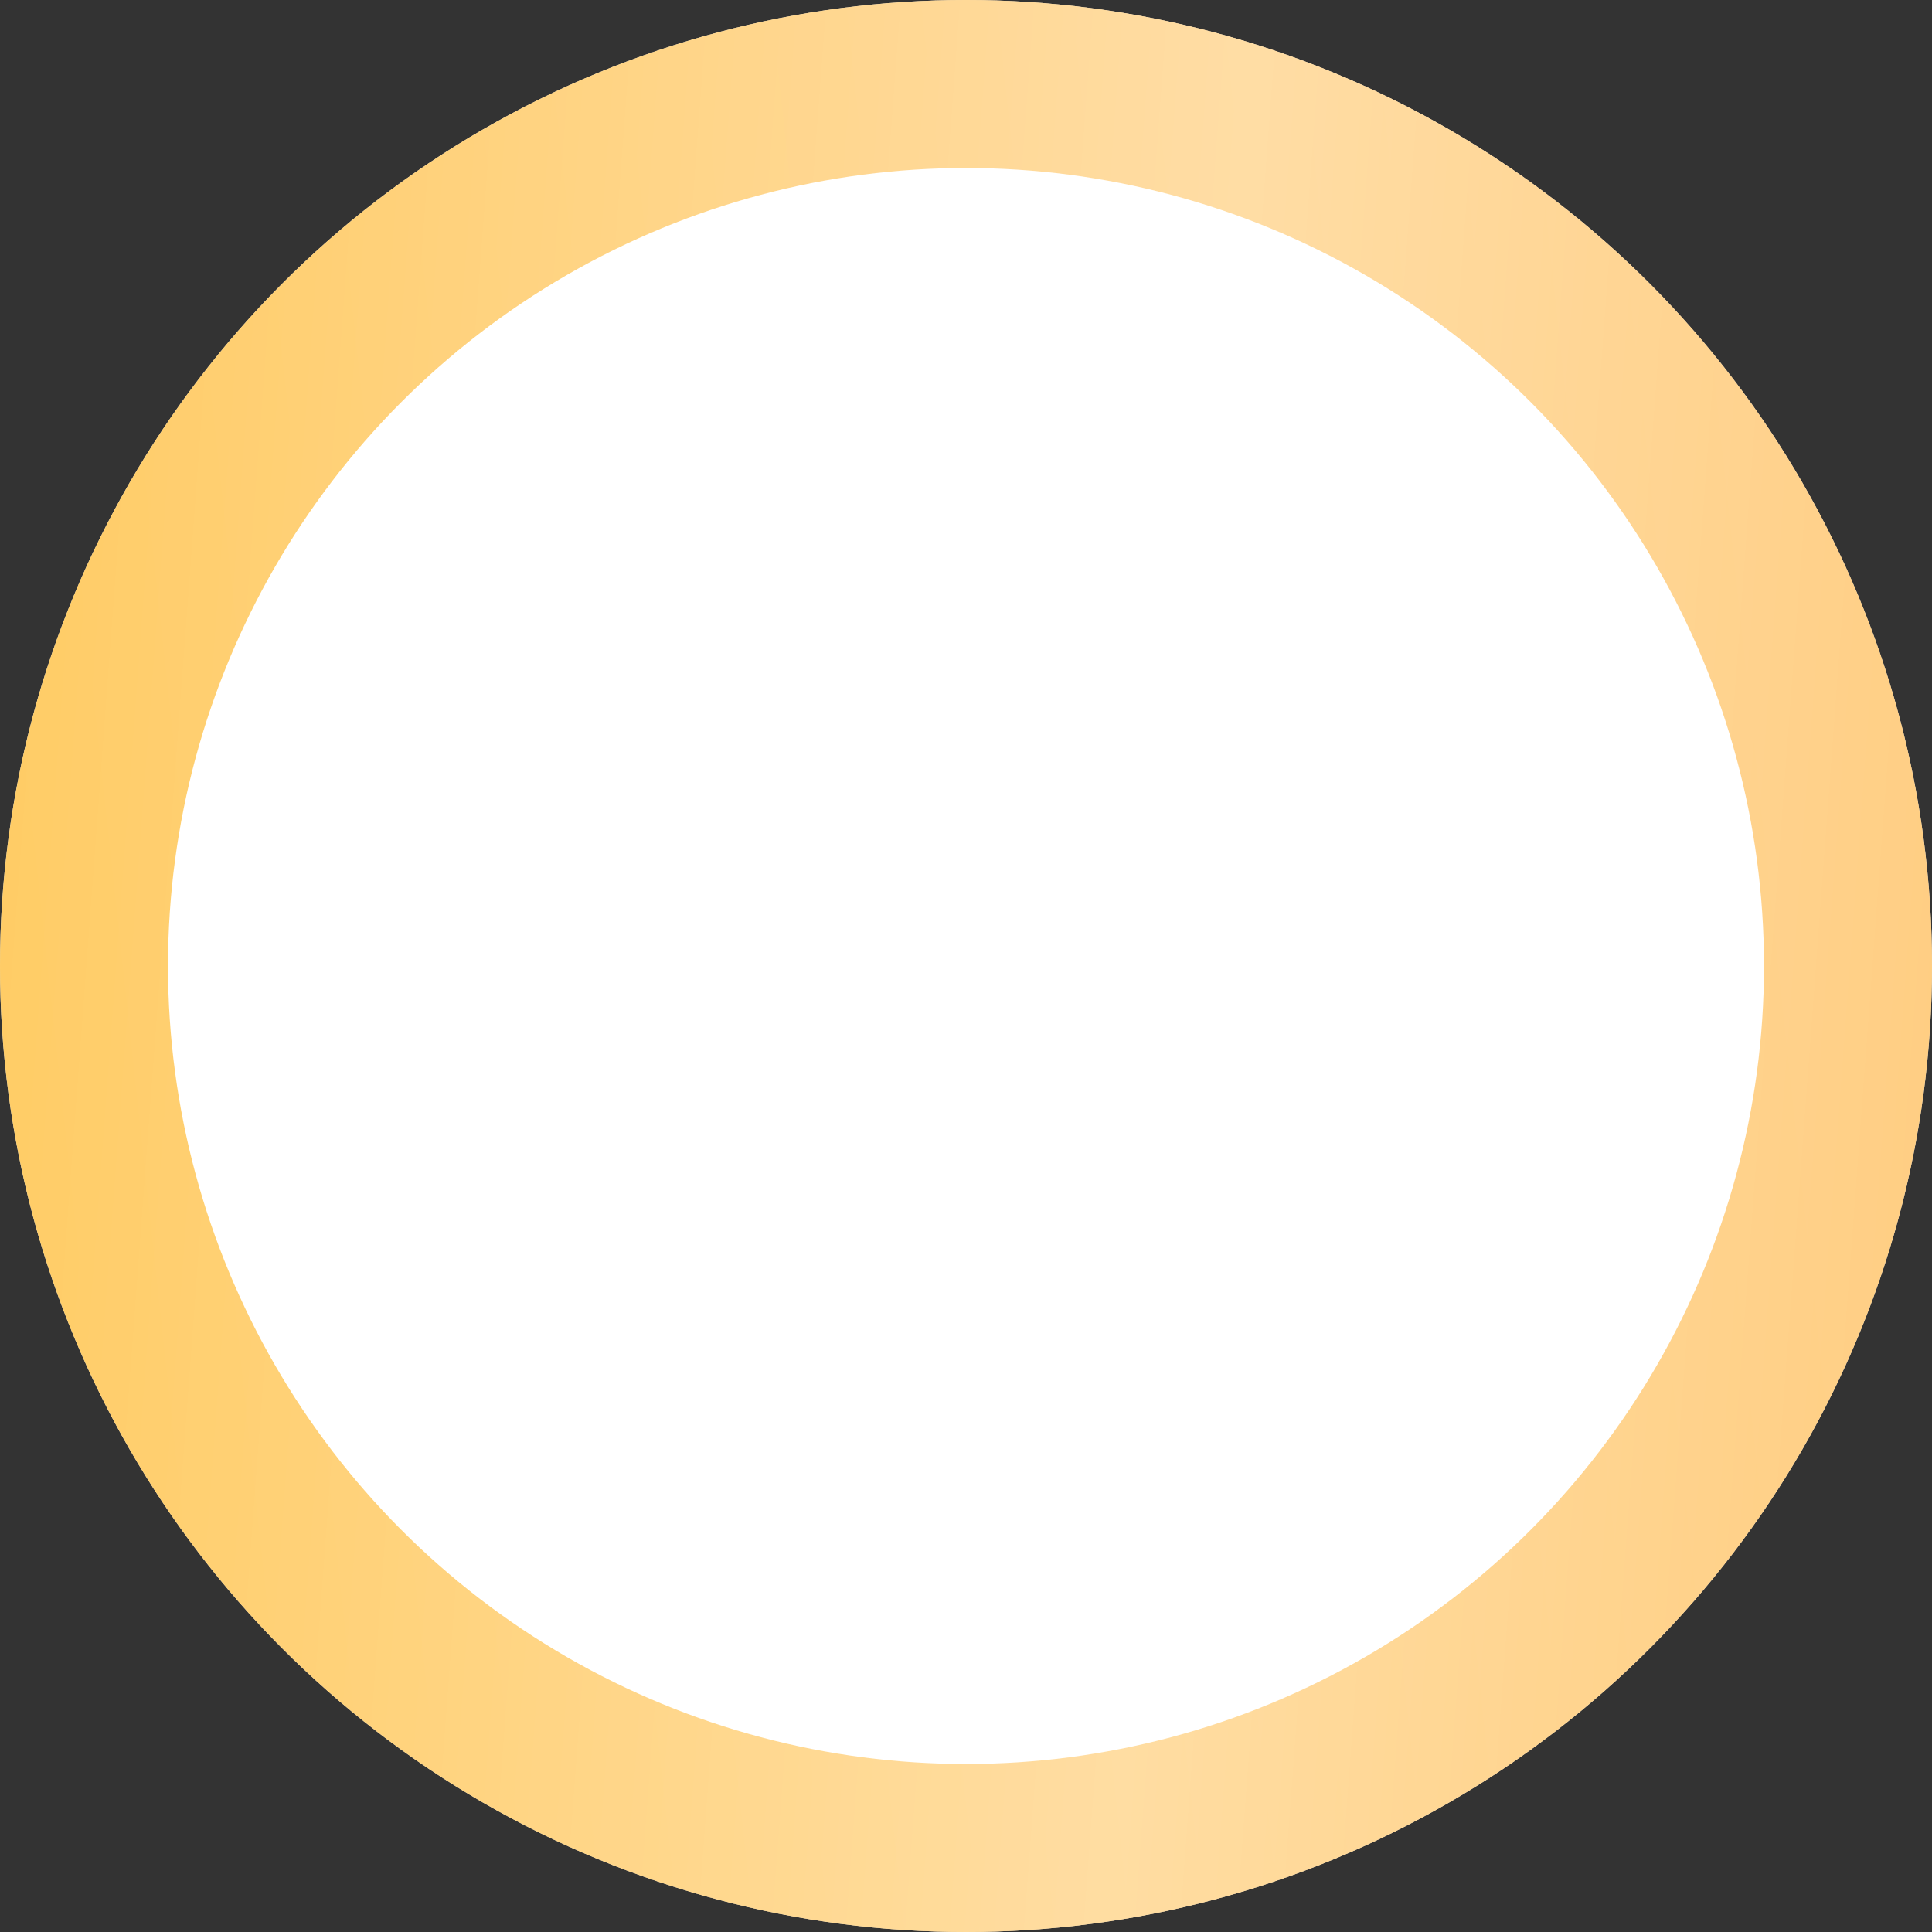
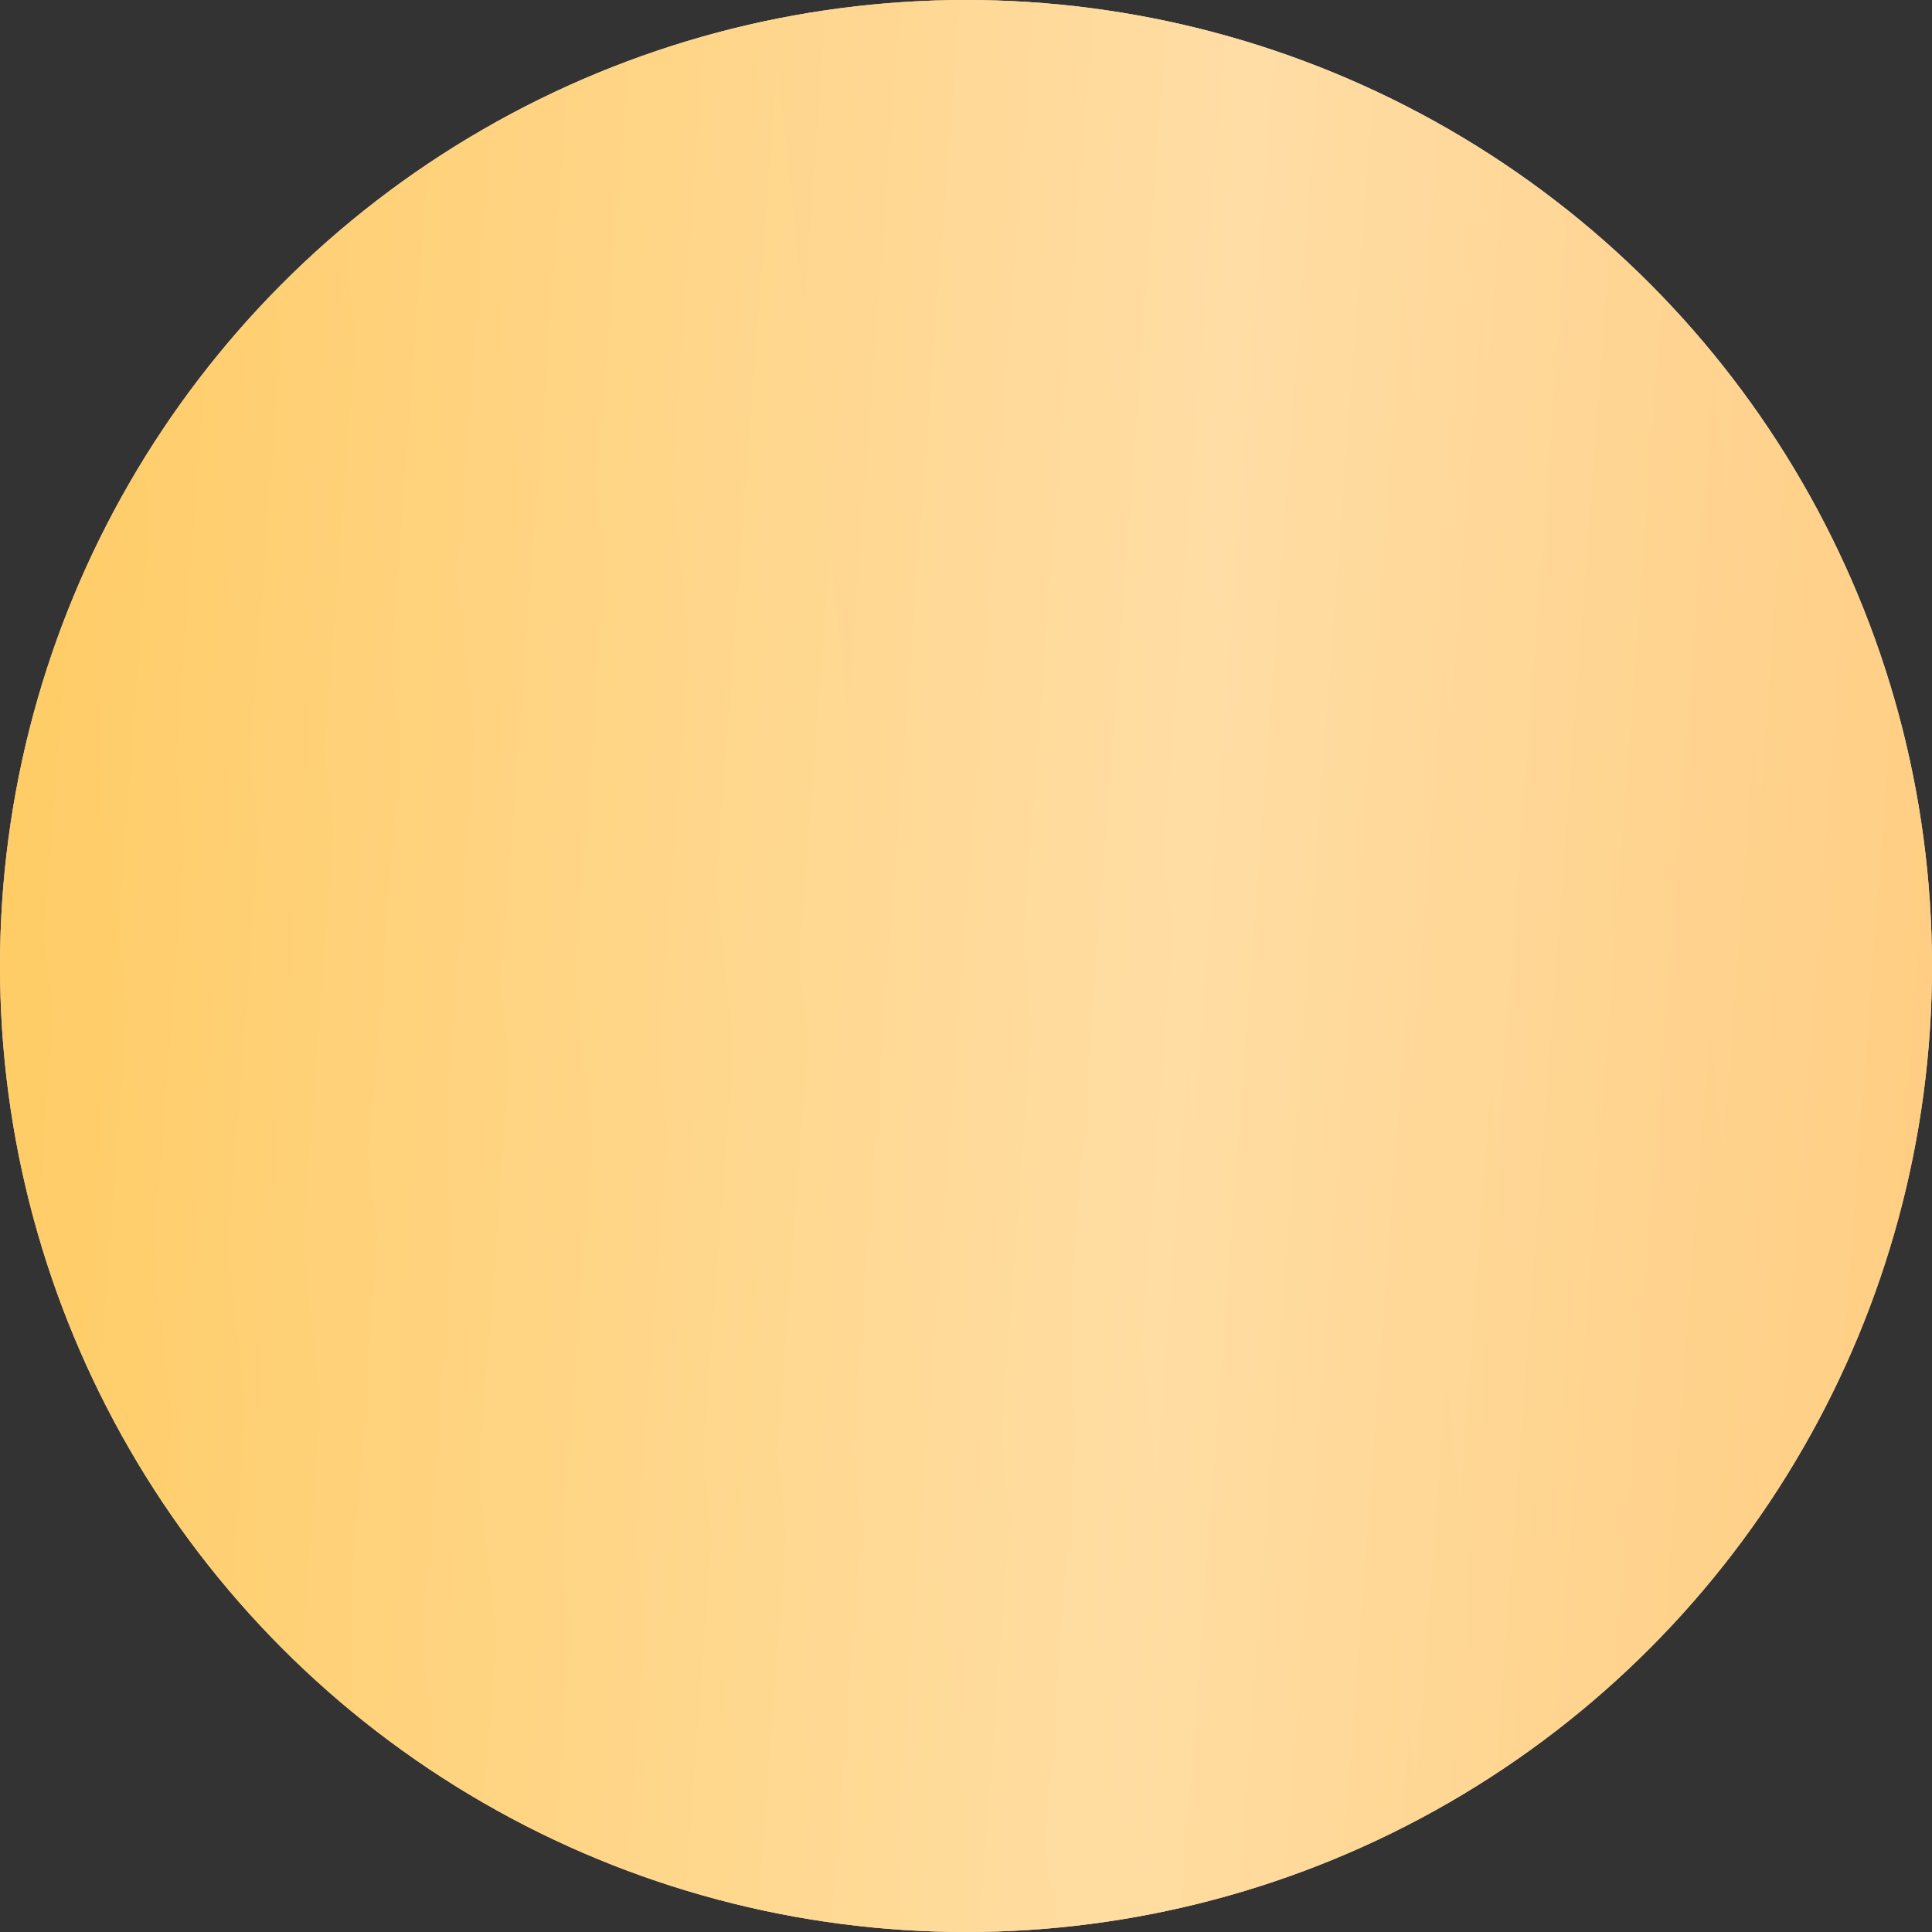
<svg xmlns="http://www.w3.org/2000/svg" width="23" height="23" viewBox="0 0 23 23" fill="none">
  <rect x="0" y="0" width="23" height="23" fill="#333333" stroke="none" />
  <circle cx="11.5" cy="11.5" r="11.5" fill="#D9D9D9" />
  <circle cx="11.5" cy="11.5" r="11.5" fill="url(#paint0_linear_2040_10315)" />
  <circle cx="11.5" cy="11.5" r="11.5" fill="url(#paint1_linear_2040_10315)" fill-opacity="0.39" />
-   <circle cx="11.5" cy="11.5" r="9.5" fill="white" />
  <defs>
    <linearGradient id="paint0_linear_2040_10315" x1="19.328" y1="-9.606" x2="-2.808" y2="-7.206" gradientUnits="userSpaceOnUse">
      <stop stop-color="#FFC771" />
      <stop offset="1" stop-color="#FFC858" />
    </linearGradient>
    <linearGradient id="paint1_linear_2040_10315" x1="26.9" y1="19.101" x2="-3.876" y2="16.803" gradientUnits="userSpaceOnUse">
      <stop stop-color="white" stop-opacity="0" />
      <stop offset="0.432" stop-color="white" />
      <stop offset="1" stop-color="white" stop-opacity="0" />
    </linearGradient>
  </defs>
</svg>